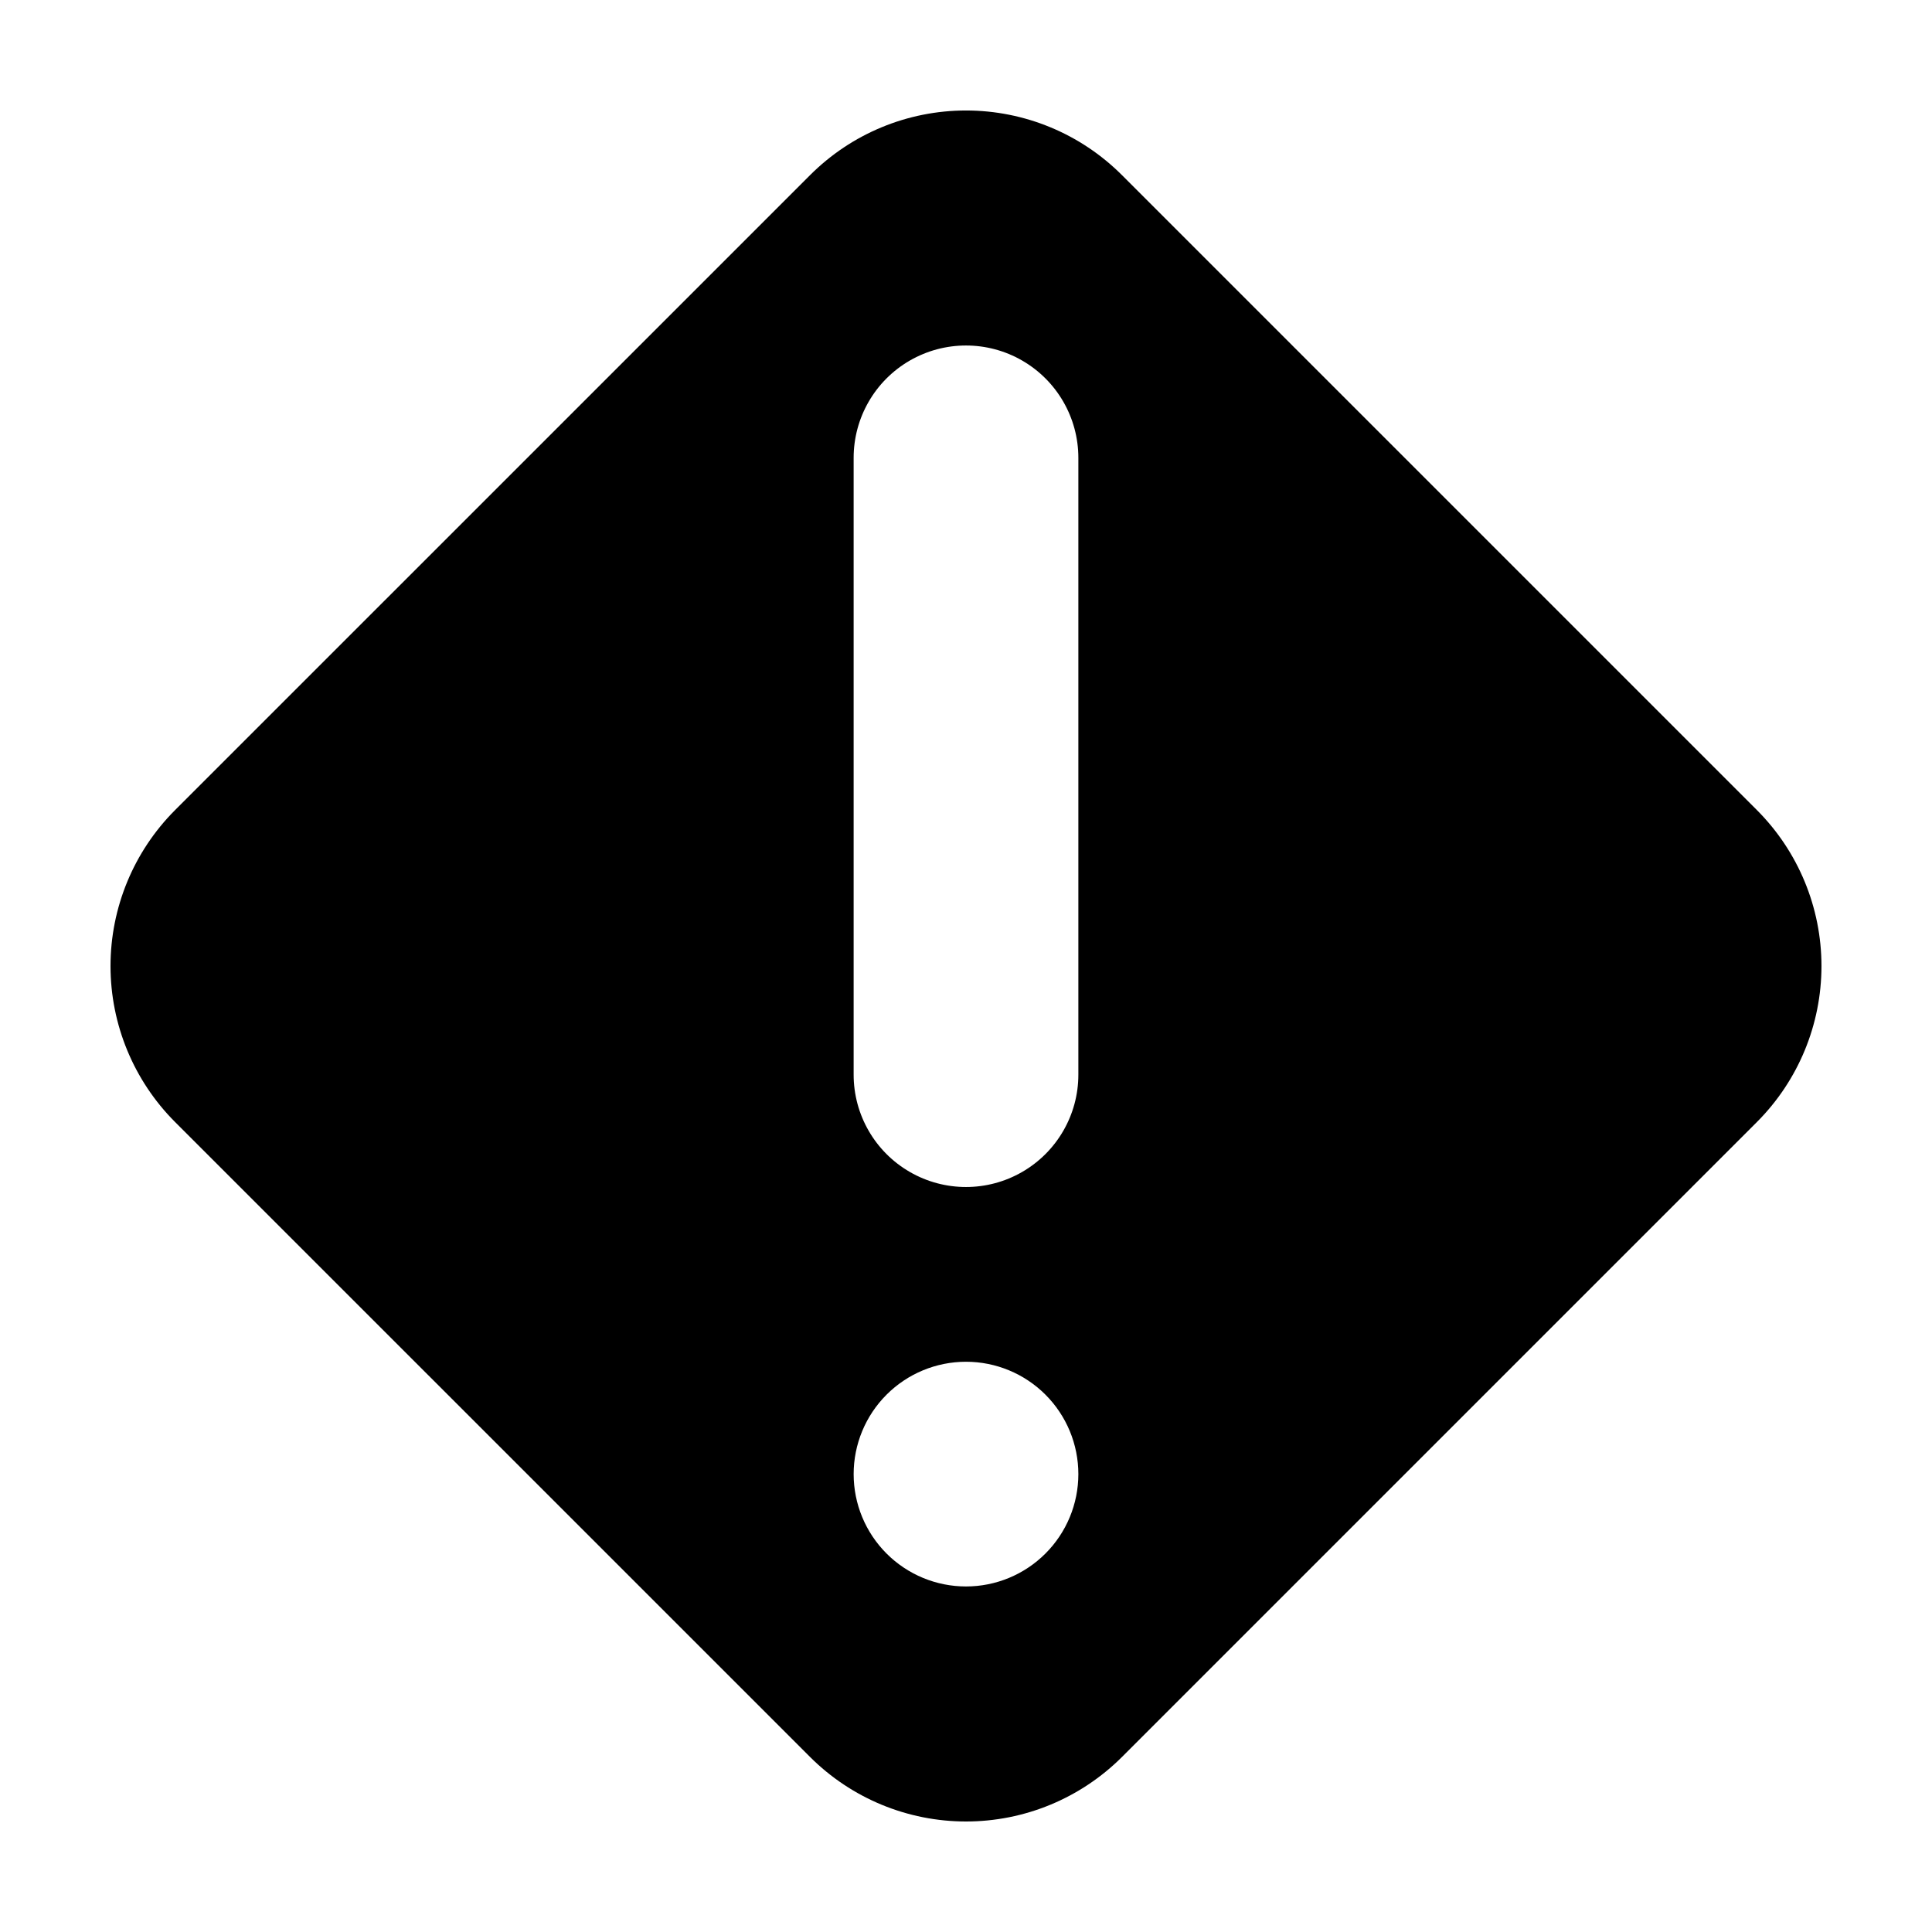
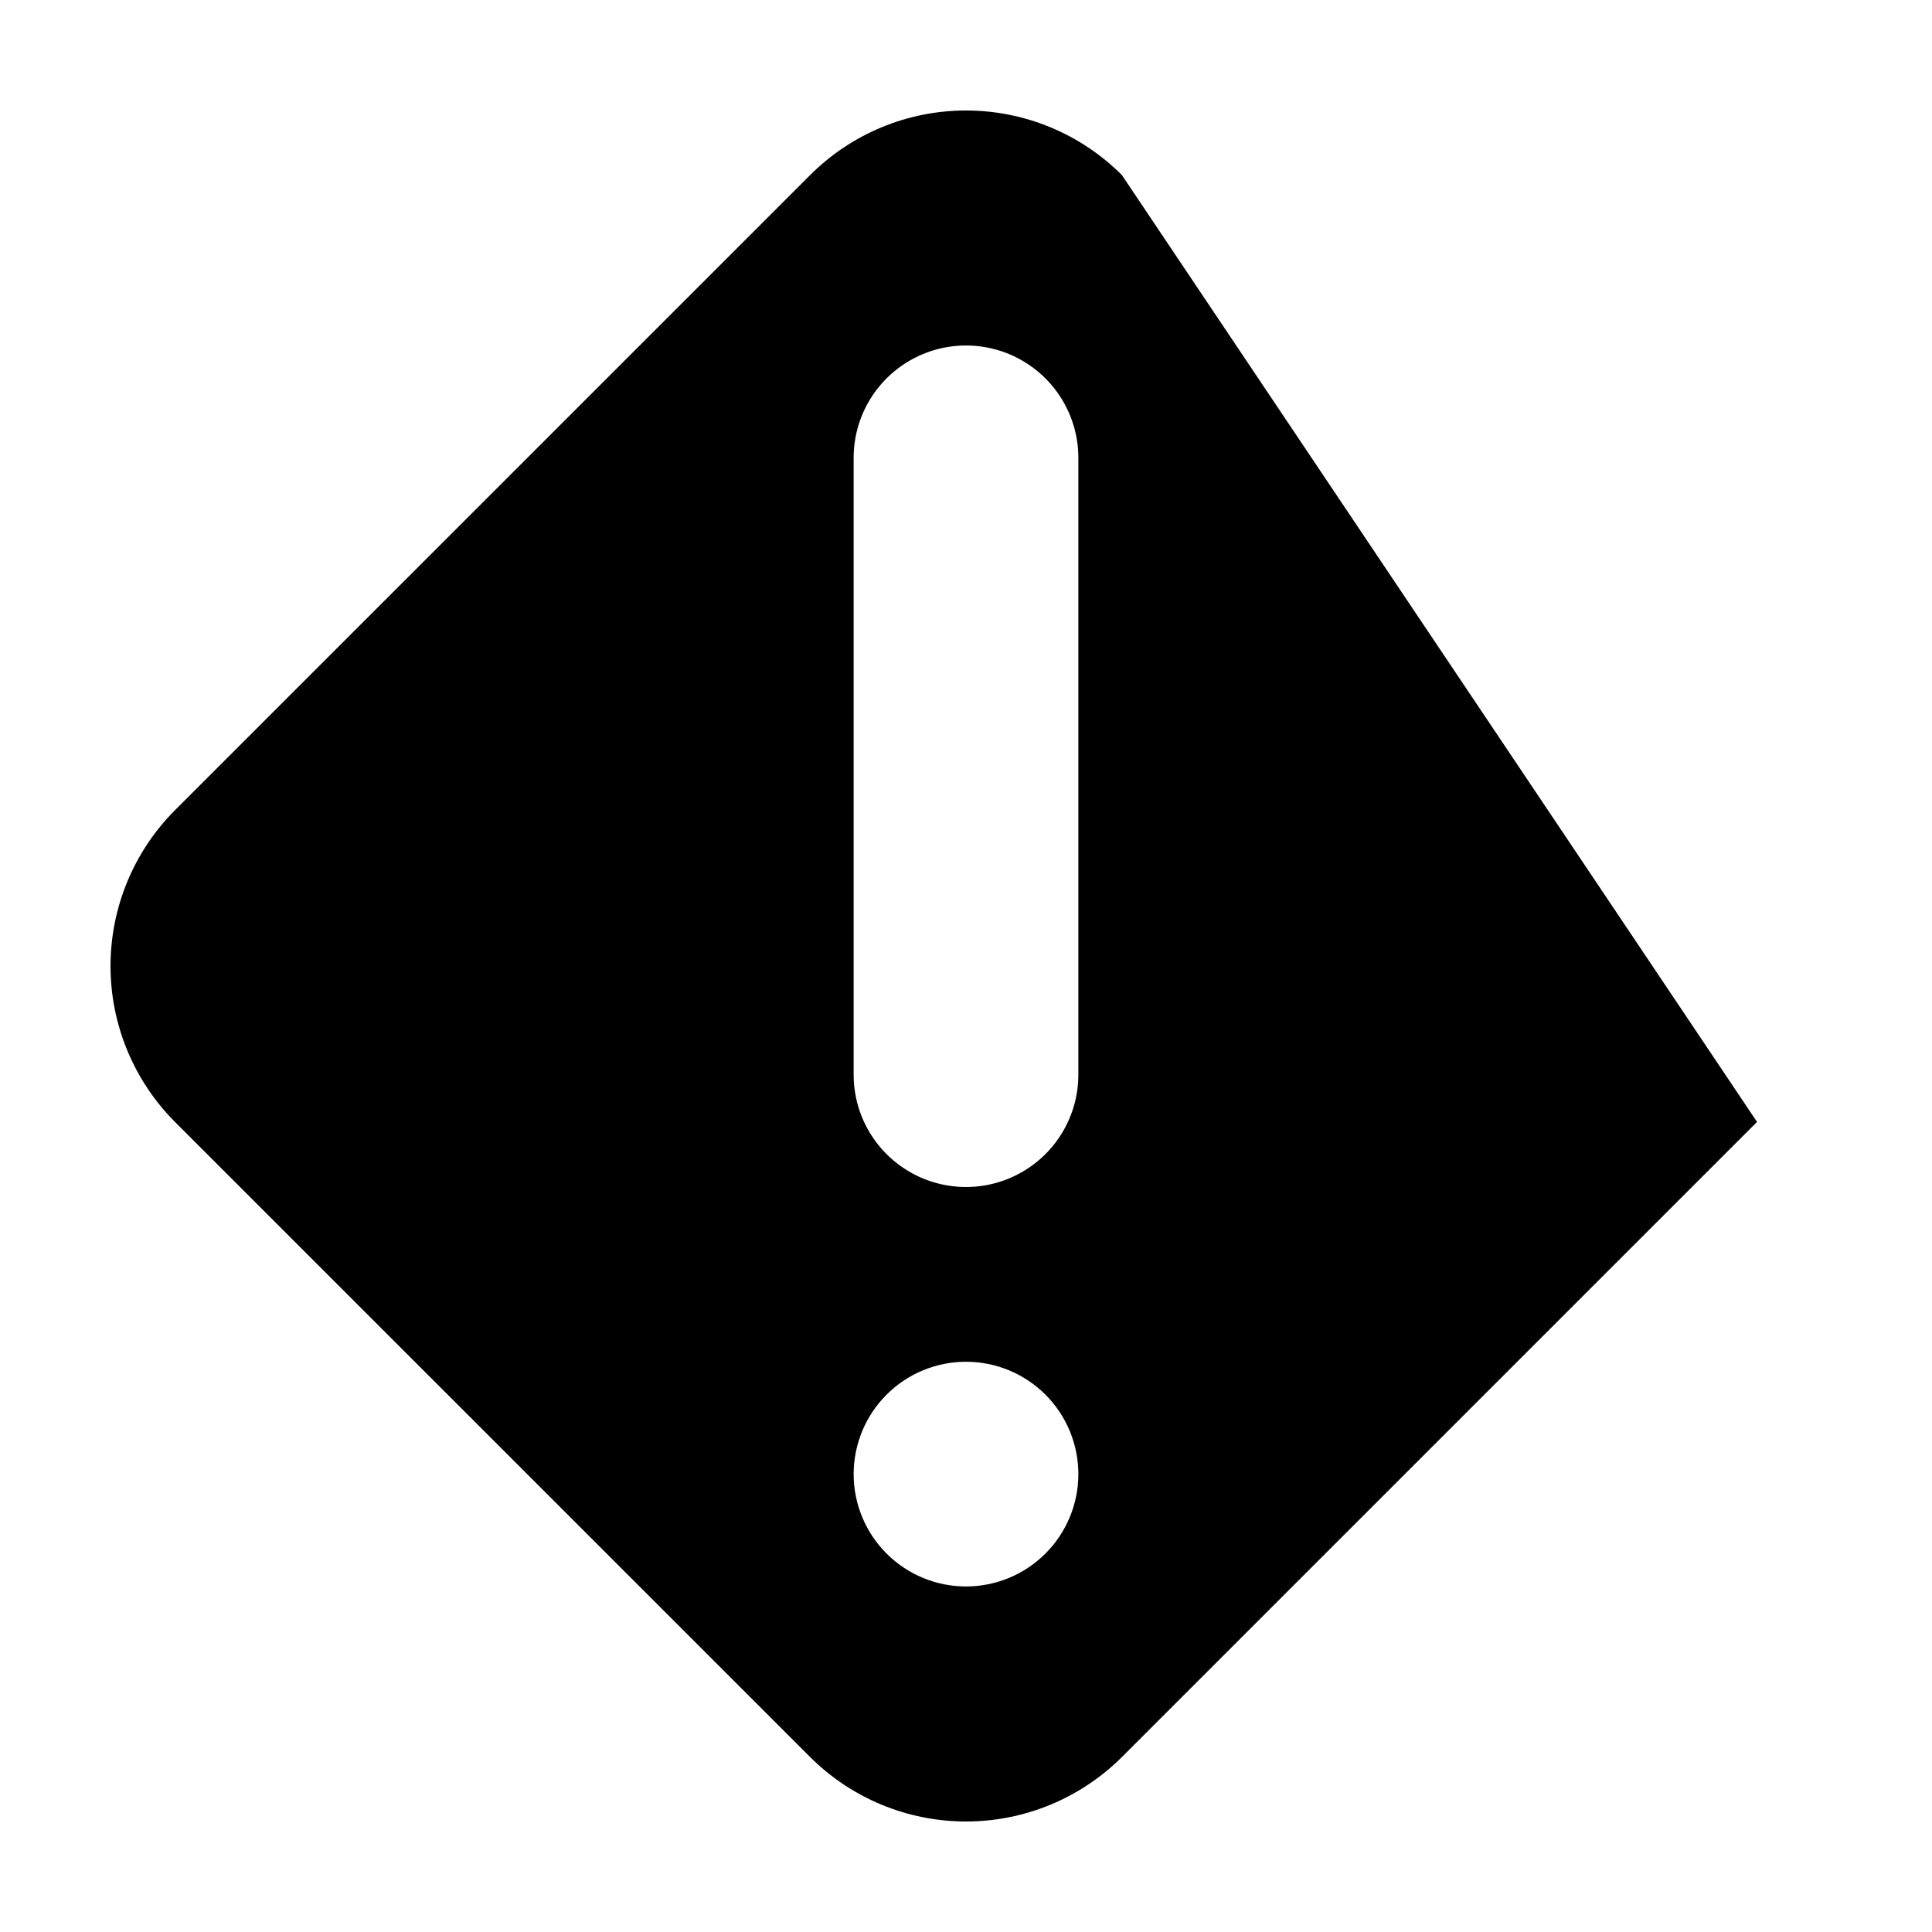
<svg xmlns="http://www.w3.org/2000/svg" fill="#000000" width="800px" height="800px" version="1.1" viewBox="144 144 512 512">
-   <path d="m441.31 190.39c-10.957-10.957-25.816-17.109-41.309-17.109s-30.348 6.152-41.305 17.109l-168.33 168.32c-10.938 10.965-17.078 25.816-17.078 41.305 0 15.484 6.141 30.34 17.078 41.305l168.33 168.32c10.965 10.938 25.82 17.074 41.305 17.074 15.488 0 30.34-6.137 41.309-17.074l168.32-168.32c10.938-10.965 17.078-25.82 17.078-41.305 0-15.488-6.141-30.34-17.078-41.305zm-71.086 74.945c0-10.637 5.676-20.465 14.887-25.785 9.215-5.316 20.562-5.316 29.773 0 9.215 5.32 14.891 15.148 14.891 25.785v163.46c0 10.637-5.676 20.469-14.891 25.785-9.211 5.32-20.559 5.32-29.773 0-9.211-5.316-14.887-15.148-14.887-25.785zm29.777 299.09v0.004c-7.898 0-15.469-3.137-21.055-8.723-5.582-5.582-8.719-13.156-8.719-21.051 0-7.898 3.137-15.469 8.723-21.055 5.582-5.582 13.156-8.719 21.051-8.719s15.469 3.137 21.051 8.719c5.586 5.586 8.723 13.156 8.723 21.055 0 7.894-3.137 15.469-8.723 21.051-5.582 5.586-13.156 8.723-21.051 8.723z" />
+   <path d="m441.31 190.39c-10.957-10.957-25.816-17.109-41.309-17.109s-30.348 6.152-41.305 17.109l-168.33 168.32c-10.938 10.965-17.078 25.816-17.078 41.305 0 15.484 6.141 30.34 17.078 41.305l168.33 168.32c10.965 10.938 25.82 17.074 41.305 17.074 15.488 0 30.34-6.137 41.309-17.074l168.32-168.32zm-71.086 74.945c0-10.637 5.676-20.465 14.887-25.785 9.215-5.316 20.562-5.316 29.773 0 9.215 5.32 14.891 15.148 14.891 25.785v163.46c0 10.637-5.676 20.469-14.891 25.785-9.211 5.32-20.559 5.32-29.773 0-9.211-5.316-14.887-15.148-14.887-25.785zm29.777 299.09v0.004c-7.898 0-15.469-3.137-21.055-8.723-5.582-5.582-8.719-13.156-8.719-21.051 0-7.898 3.137-15.469 8.723-21.055 5.582-5.582 13.156-8.719 21.051-8.719s15.469 3.137 21.051 8.719c5.586 5.586 8.723 13.156 8.723 21.055 0 7.894-3.137 15.469-8.723 21.051-5.582 5.586-13.156 8.723-21.051 8.723z" />
</svg>